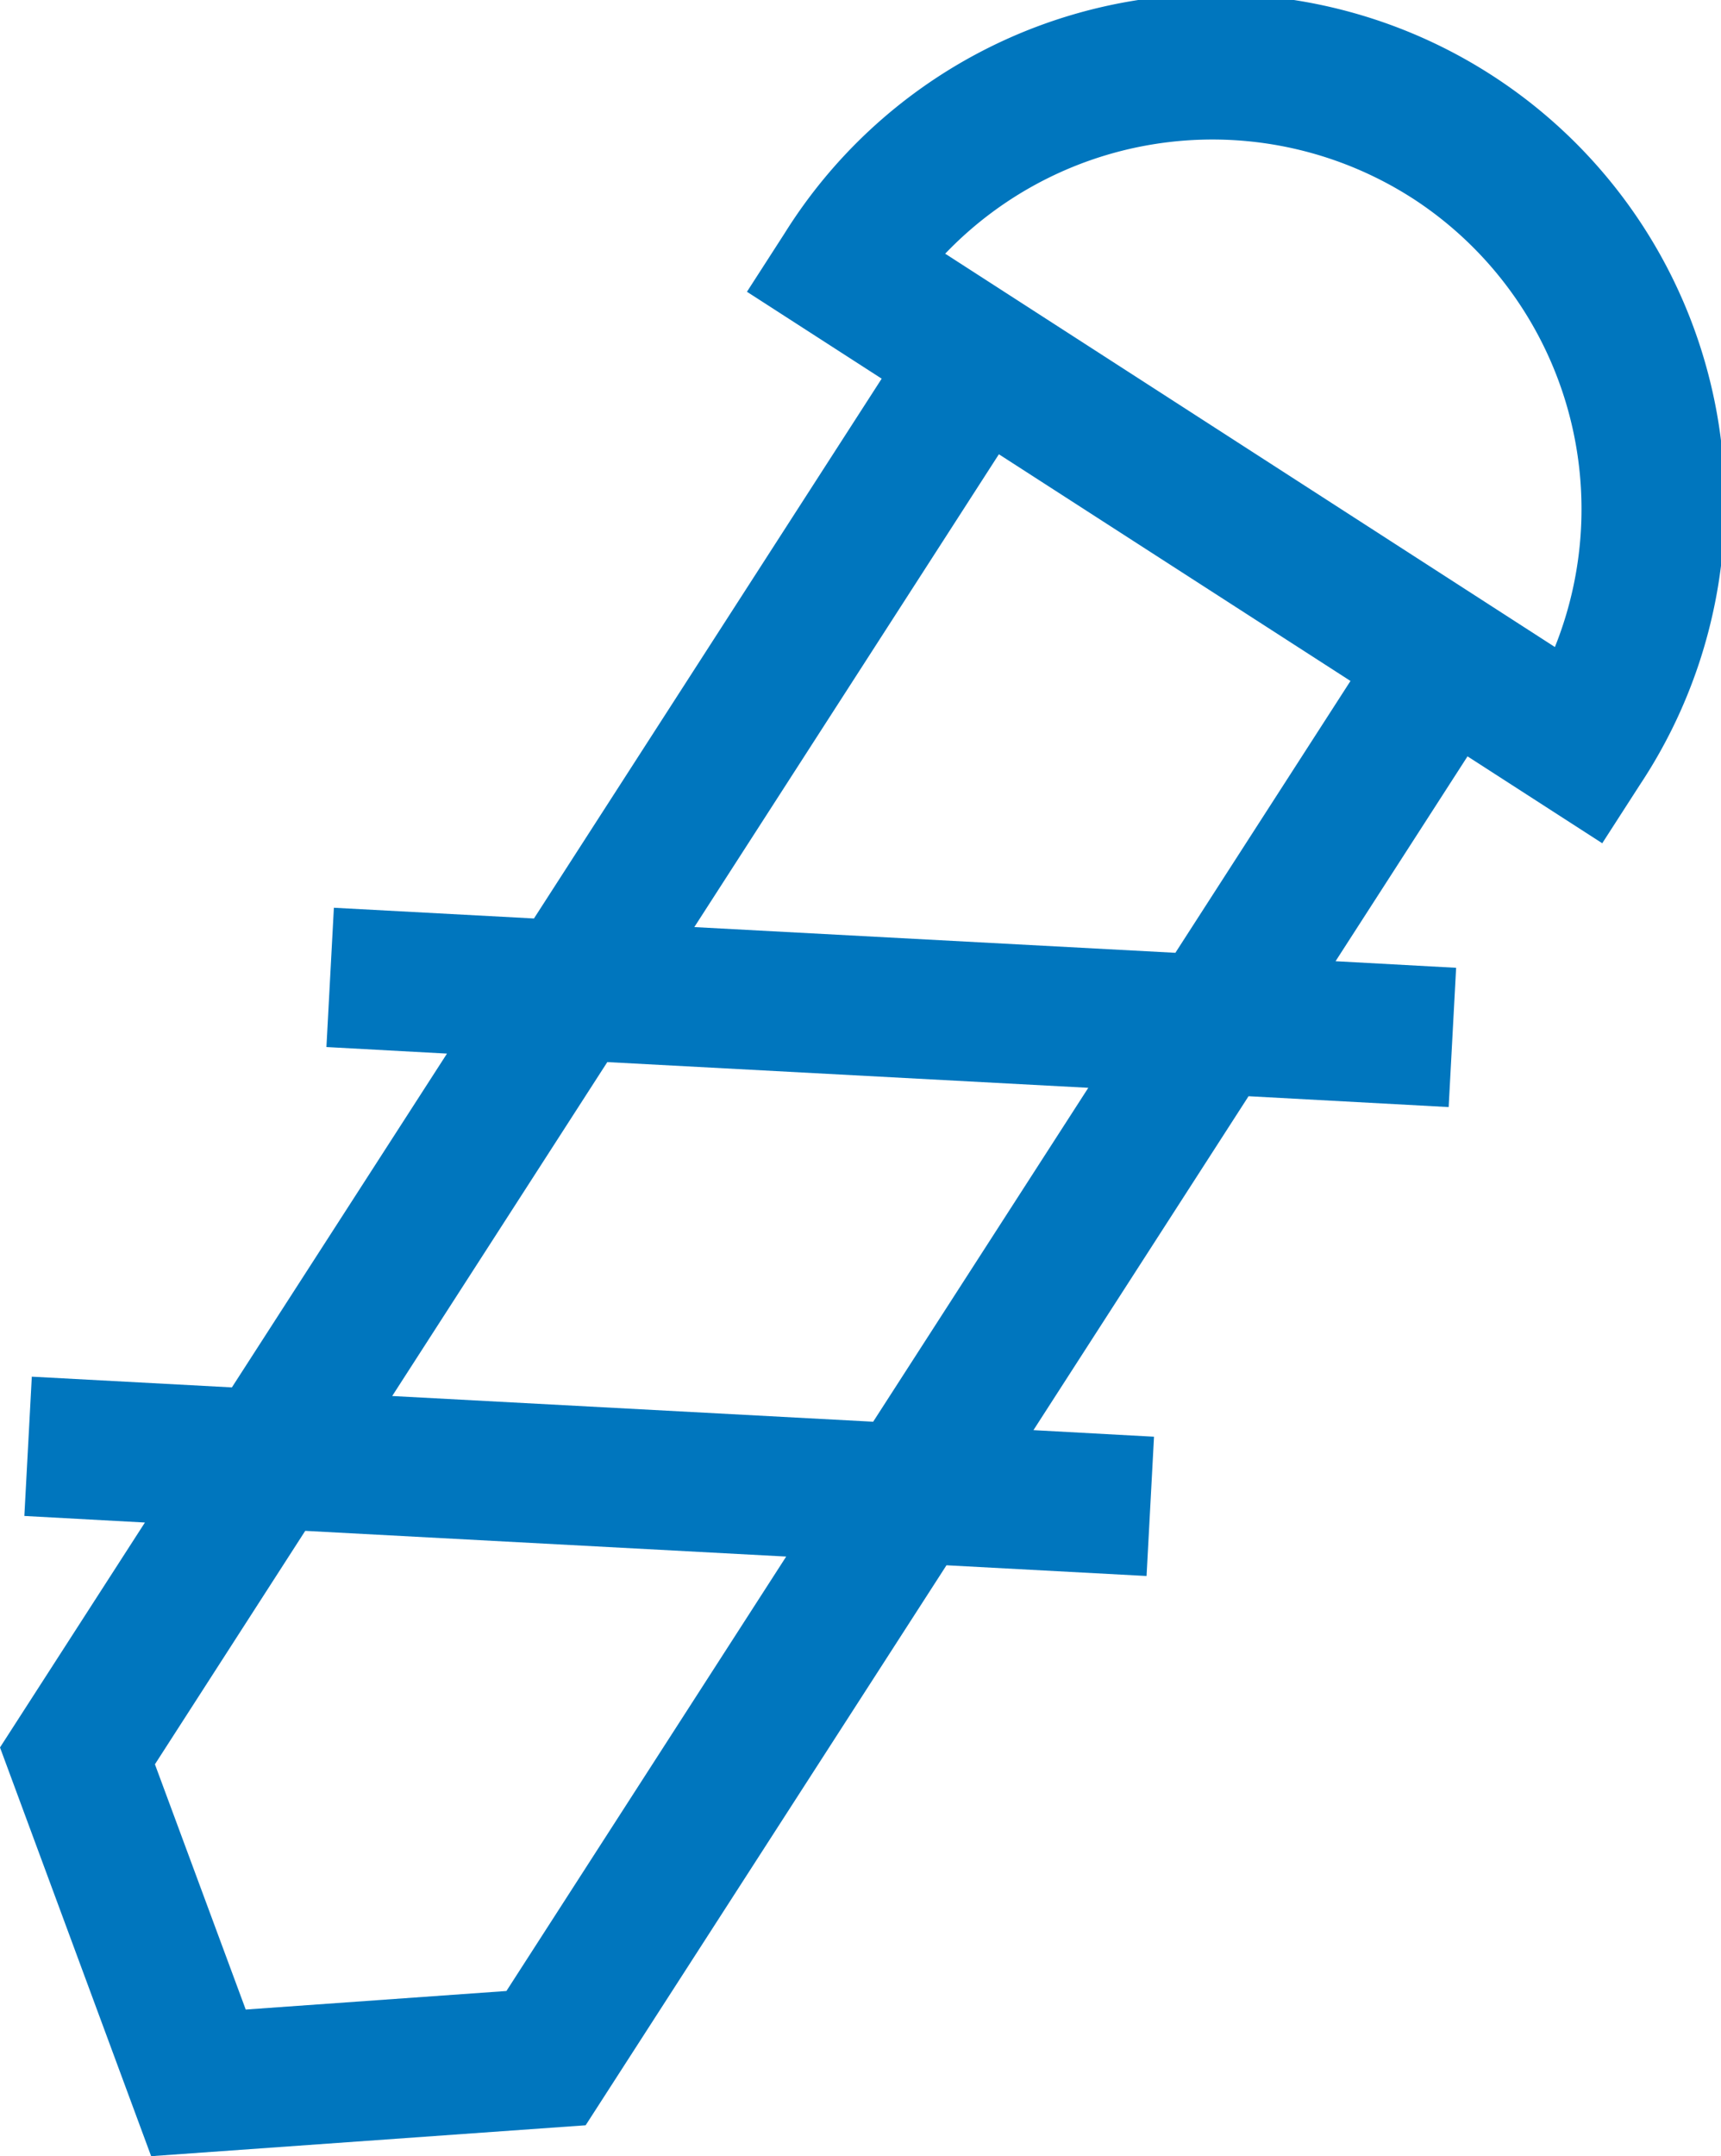
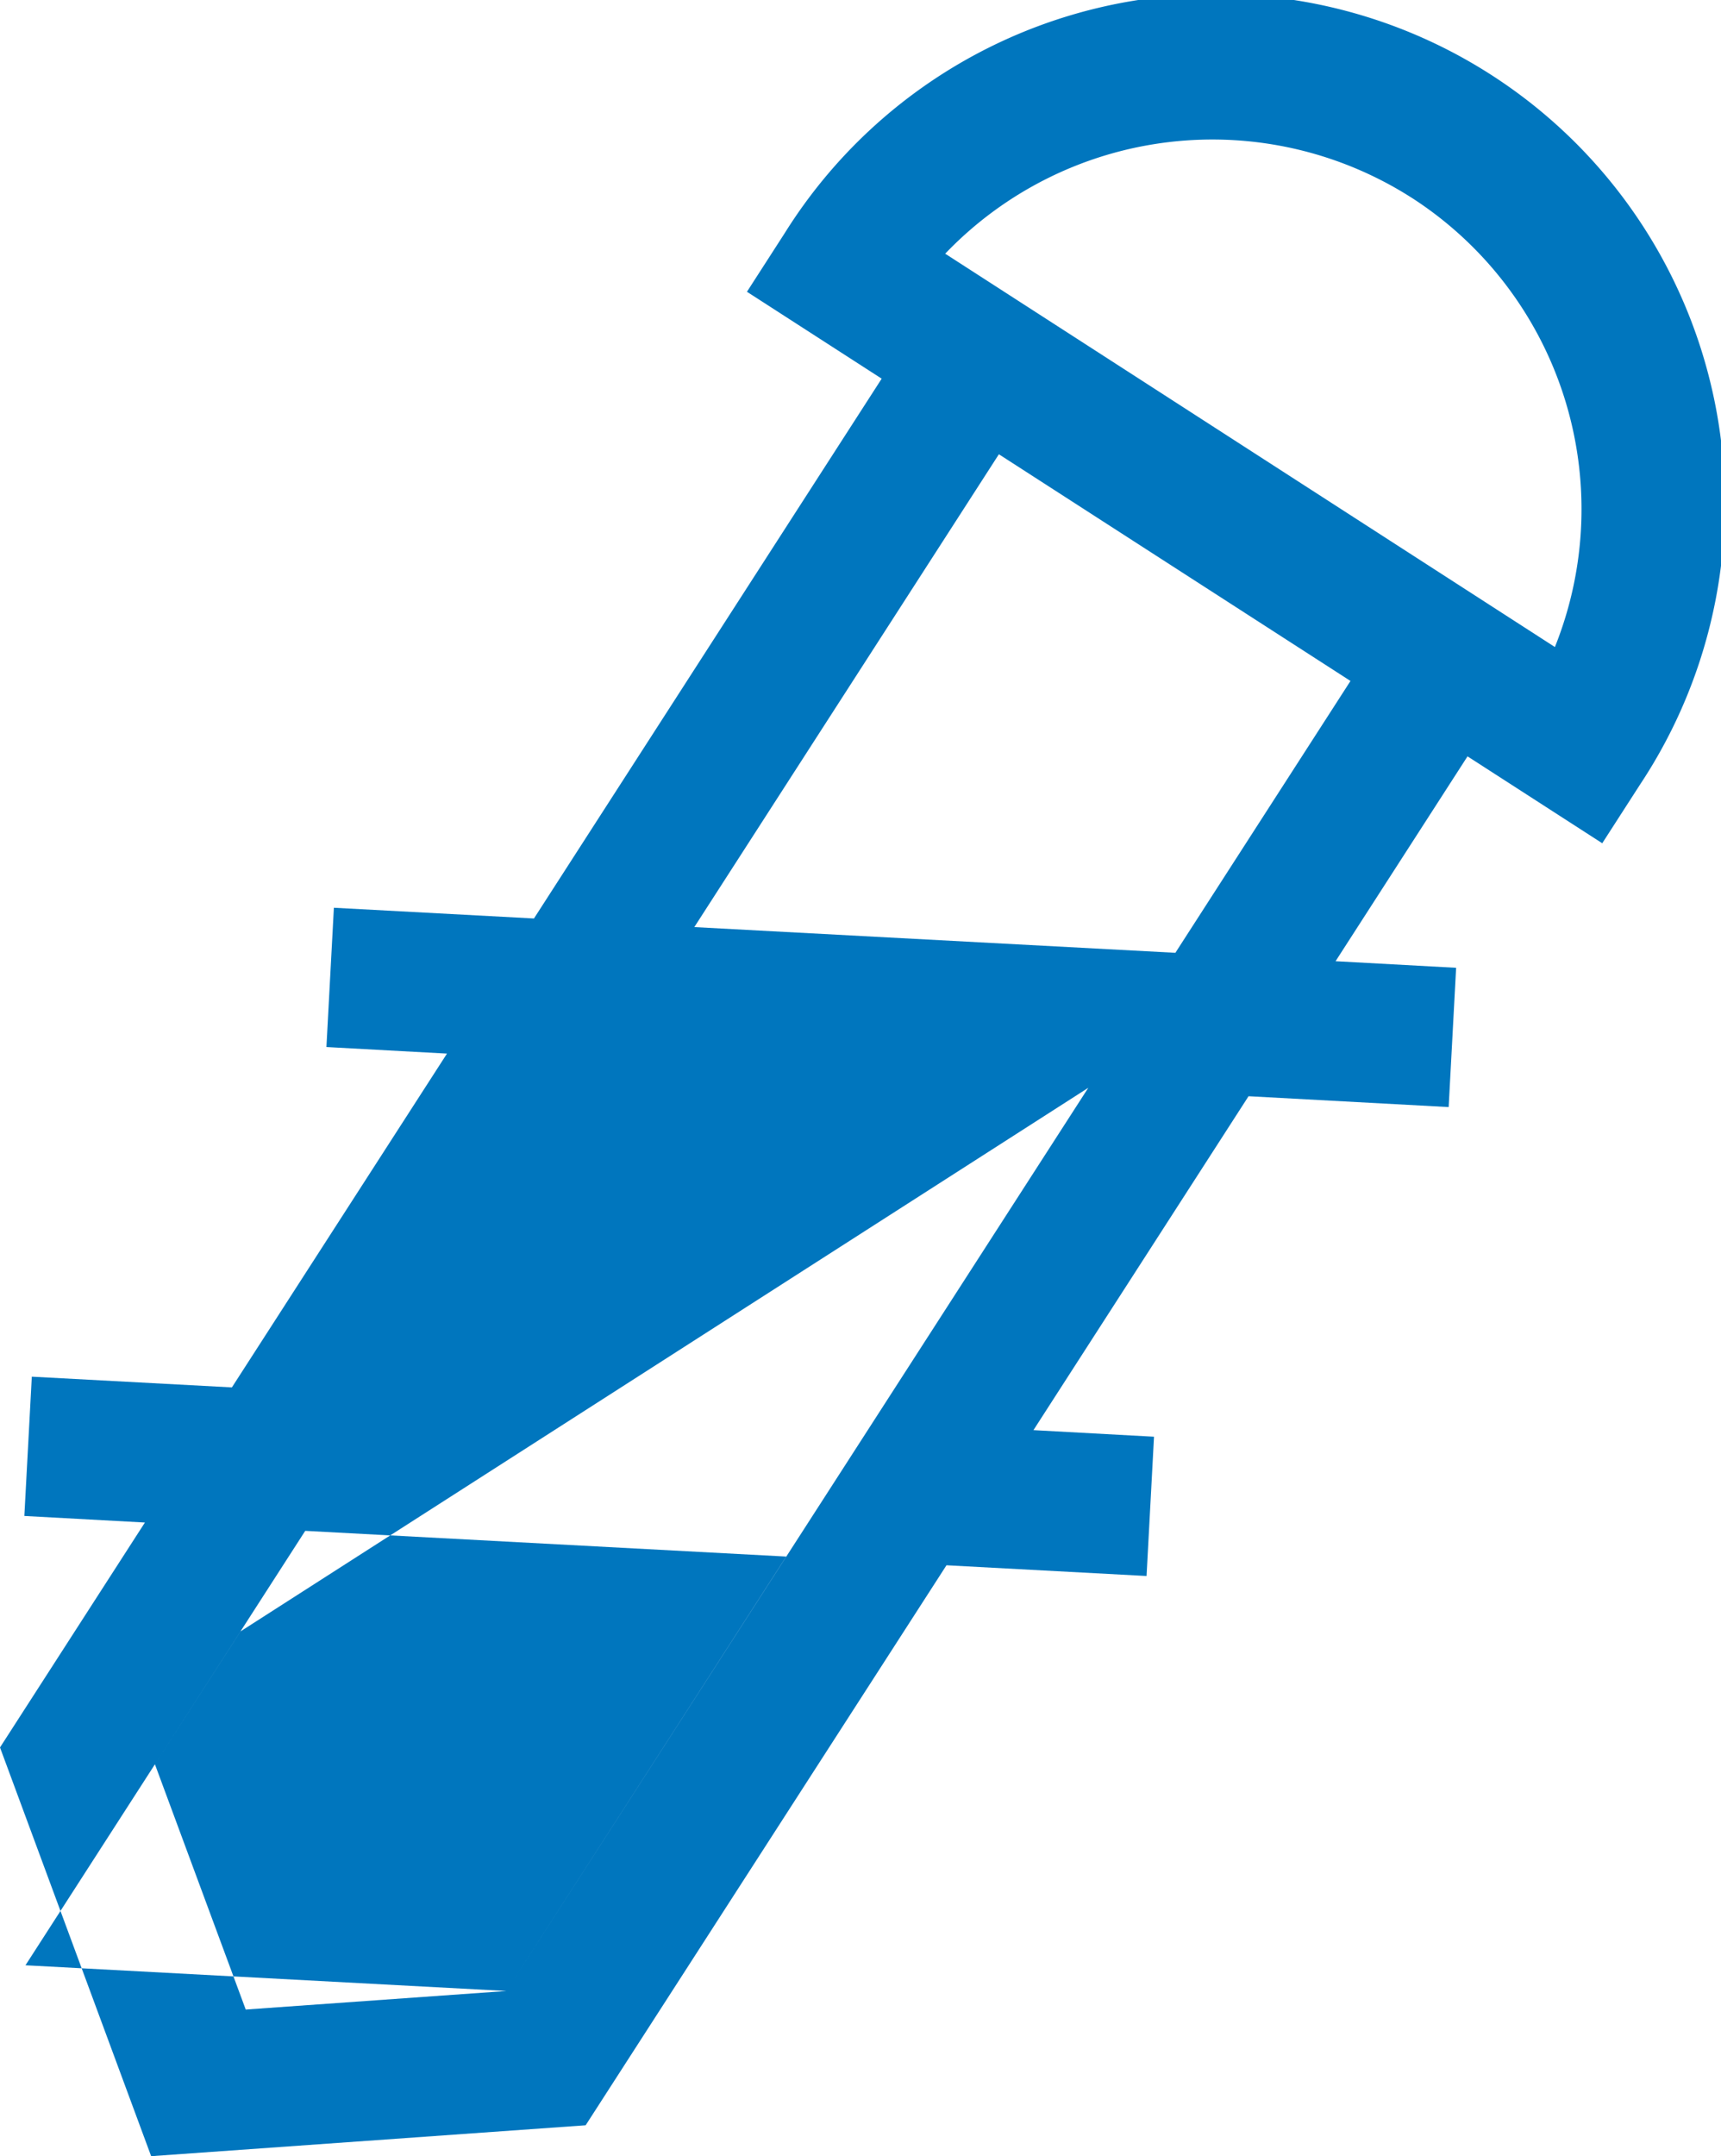
<svg xmlns="http://www.w3.org/2000/svg" id="Warstwa_1" data-name="Warstwa 1" viewBox="0 0 52.375 65.575">
  <title>industry_hardeware</title>
-   <path d="M68.767,49.65l0.227-4.236-3.669-.2,4.016-6.231,4.1,2.643,1.149-1.783A15.484,15.484,0,1,0,48.561,23.07l-1.149,1.783,4.1,2.643L40.93,43.914l-6.089-.326-0.227,4.236,3.669,0.2L31.737,58.176l-6.089-.326-0.227,4.236,3.669,0.2-4.41,6.841,4.6,12.431,13.223-.94L53.484,63.586l6.089,0.326L59.8,59.676l-3.669-.2,6.546-10.156Zm-1.1-27.64A11.262,11.262,0,0,1,72,35.658L53.445,23.695A11.261,11.261,0,0,1,67.666,22.01ZM55.079,29.795l10.7,6.895-5.329,8.268L45.81,44.176ZM40.092,76.534l-7.934.564-2.763-7.459,4.574-7.1,14.637,0.782ZM51.253,59.22l-14.637-.782,6.546-10.156L57.8,49.064Z" transform="translate(-24.68 -15.979)" fill="#0076be" />
+   <path d="M68.767,49.65l0.227-4.236-3.669-.2,4.016-6.231,4.1,2.643,1.149-1.783A15.484,15.484,0,1,0,48.561,23.07l-1.149,1.783,4.1,2.643L40.93,43.914l-6.089-.326-0.227,4.236,3.669,0.2L31.737,58.176l-6.089-.326-0.227,4.236,3.669,0.2-4.41,6.841,4.6,12.431,13.223-.94L53.484,63.586l6.089,0.326L59.8,59.676l-3.669-.2,6.546-10.156Zm-1.1-27.64A11.262,11.262,0,0,1,72,35.658L53.445,23.695A11.261,11.261,0,0,1,67.666,22.01ZM55.079,29.795l10.7,6.895-5.329,8.268L45.81,44.176ZM40.092,76.534l-7.934.564-2.763-7.459,4.574-7.1,14.637,0.782Zl-14.637-.782,6.546-10.156L57.8,49.064Z" transform="translate(-24.68 -15.979)" fill="#0076be" />
</svg>